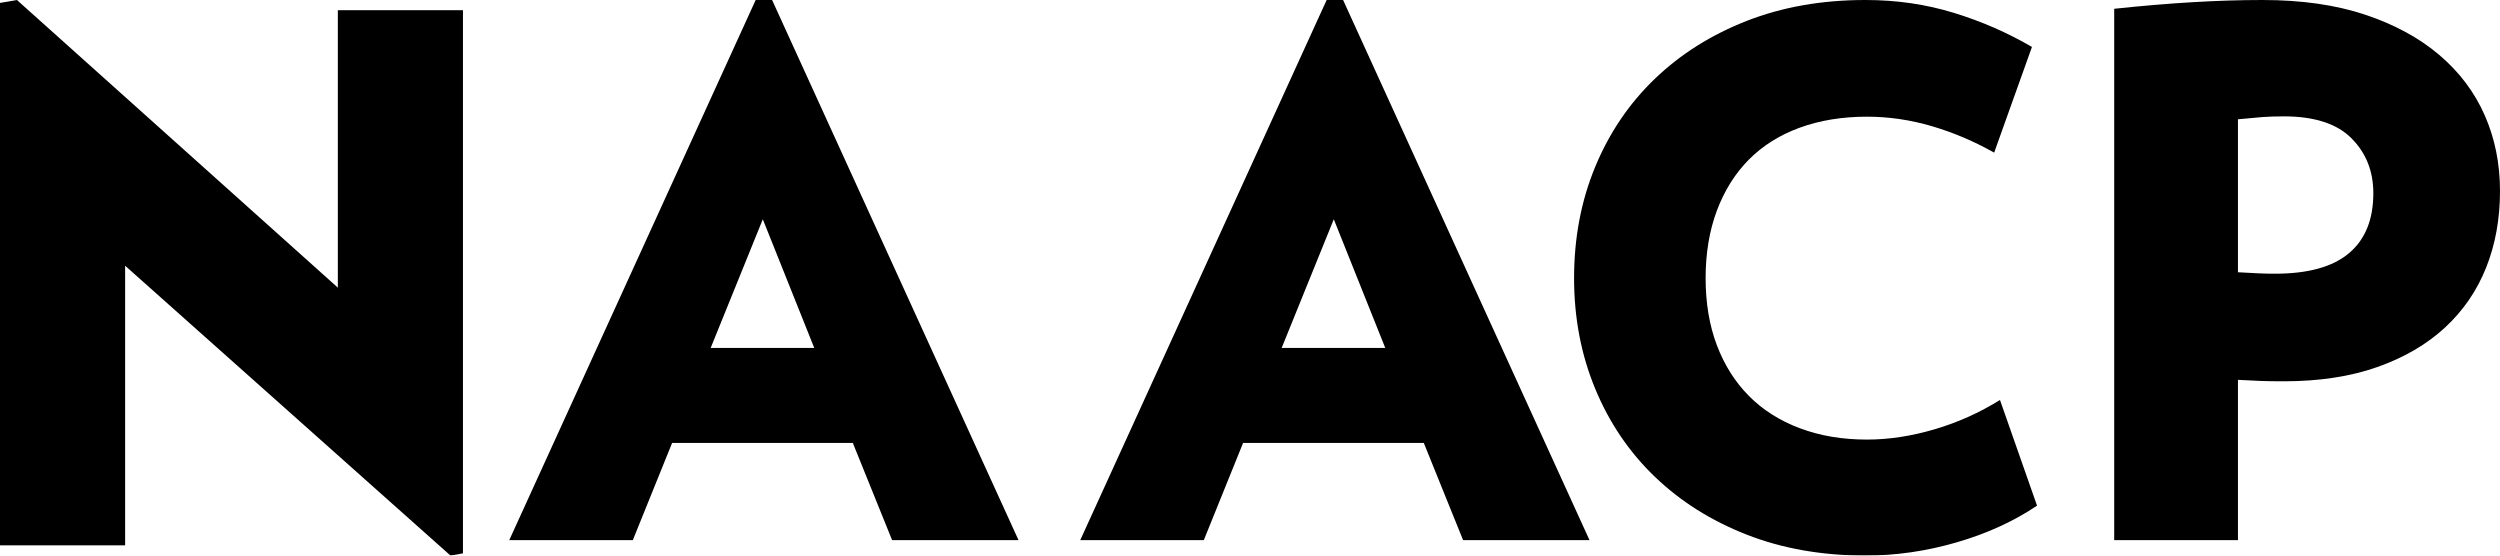
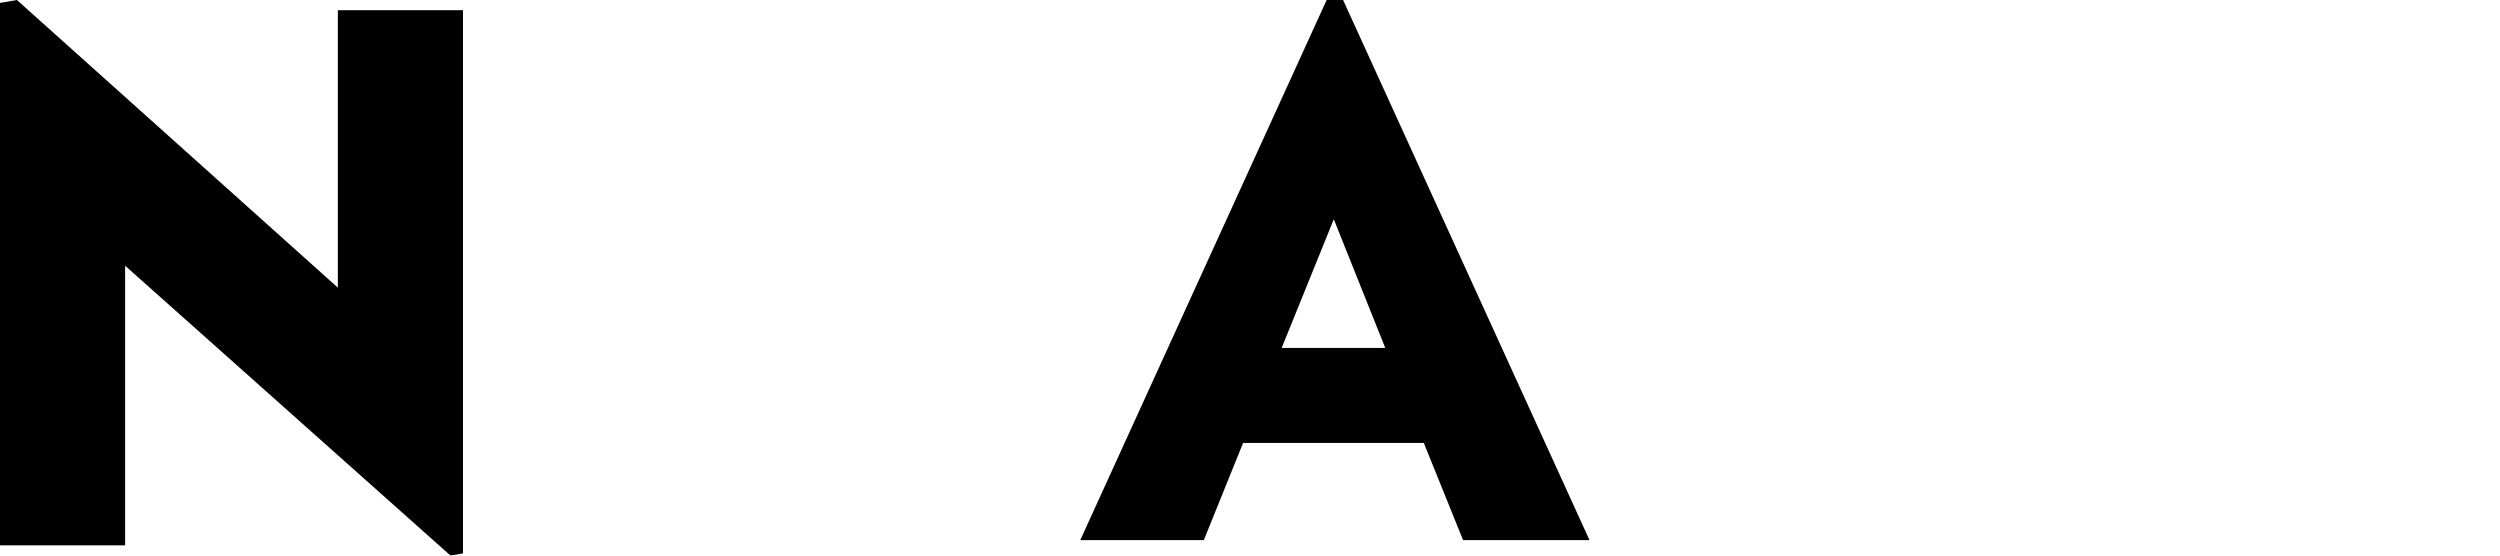
<svg xmlns="http://www.w3.org/2000/svg" width="162px" height="36px" viewBox="0 0 162 36" version="1.1">
  <title>Group 2</title>
  <defs>
    <filter id="filter-1">
      <feColorMatrix in="SourceGraphic" type="matrix" values="0 0 0 0 1 0 0 0 0 1 0 0 0 0 1 0 0 0 1 0" />
    </filter>
  </defs>
  <g id="Symbols" stroke="none" stroke-width="1" fill="none" fill-rule="evenodd">
    <g id="header" transform="translate(-35, -84)">
      <g transform="translate(0, 6)" id="nav---wide">
        <g transform="translate(35, 0)" filter="url(#filter-1)" id="NAACP-black-text-(1)">
          <g transform="translate(0, 78)" id="Group-2" fill="#000000" fill-rule="nonzero">
            <polygon id="Path" points="29.19 36 8.108 17.219 8.108 35.338 0 35.338 0 0.189 1.097 0 21.892 18.639 21.892 0.662 30 0.662 30 35.858" />
-             <path d="M57.808,35 L55.262,28.701 L43.553,28.701 L41.007,35 L33,35 L48.968,0 L50.032,0 L66,35 L57.808,35 Z M49.43,14.208 L46.052,22.544 L52.763,22.544 L49.43,14.208 Z" id="Shape" />
            <path d="M94.808,35 L92.262,28.701 L80.553,28.701 L78.007,35 L70,35 L85.967,0 L87.032,0 L103,35 L94.808,35 Z M86.43,14.208 L83.052,22.544 L89.764,22.544 L86.43,14.208 Z" id="Shape" />
-             <path d="M132,32.766 C130.493,33.781 128.758,34.573 126.796,35.143 C124.834,35.715 122.863,36 120.885,36 C118.059,36 115.493,35.548 113.185,34.644 C110.878,33.741 108.892,32.489 107.227,30.888 C105.563,29.287 104.276,27.385 103.365,25.181 C102.454,22.977 102,20.592 102,18.024 C102,15.425 102.454,13.023 103.365,10.819 C104.276,8.615 105.563,6.713 107.227,5.112 C108.892,3.511 110.878,2.259 113.185,1.355 C115.493,0.452 118.059,0 120.885,0 C122.894,0 124.802,0.277 126.607,0.832 C128.412,1.386 130.099,2.124 131.67,3.042 L129.221,9.891 C127.933,9.162 126.591,8.591 125.194,8.179 C123.796,7.767 122.392,7.561 120.979,7.561 C119.378,7.561 117.925,7.798 116.623,8.274 C115.32,8.75 114.221,9.44 113.326,10.342 C112.431,11.246 111.74,12.348 111.254,13.647 C110.767,14.948 110.524,16.406 110.524,18.022 C110.524,19.64 110.767,21.09 111.254,22.374 C111.741,23.657 112.432,24.751 113.326,25.654 C114.221,26.558 115.32,27.256 116.623,27.747 C117.925,28.239 119.378,28.485 120.979,28.485 C122.392,28.485 123.852,28.263 125.359,27.819 C126.866,27.376 128.279,26.742 129.598,25.917 L132,32.766 Z" id="Path" />
-             <path d="M162,12.378 C162,14.18 161.701,15.833 161.104,17.334 C160.506,18.836 159.617,20.132 158.439,21.222 C157.259,22.313 155.798,23.167 154.052,23.784 C152.307,24.4 150.286,24.708 147.991,24.708 C147.424,24.708 146.921,24.701 146.481,24.685 C146.04,24.669 145.553,24.646 145.019,24.614 L145.019,35 L137,35 L137,0.569 C140.553,0.19 143.76,0 146.622,0 C149.138,0 151.347,0.316 153.25,0.948 C155.152,1.582 156.756,2.45 158.061,3.557 C159.365,4.664 160.349,5.968 161.009,7.469 C161.67,8.971 162,10.607 162,12.378 Z M153.792,12.52 C153.792,11.097 153.321,9.911 152.378,8.963 C151.434,8.015 149.972,7.54 147.991,7.54 C147.456,7.54 146.984,7.557 146.576,7.588 C146.167,7.62 145.648,7.667 145.019,7.73 L145.019,17.642 C145.585,17.674 146.034,17.697 146.364,17.713 C146.694,17.729 147.048,17.736 147.425,17.736 C149.563,17.736 151.159,17.294 152.213,16.408 C153.265,15.524 153.792,14.227 153.792,12.52 Z" id="Shape" />
          </g>
        </g>
      </g>
    </g>
  </g>
</svg>